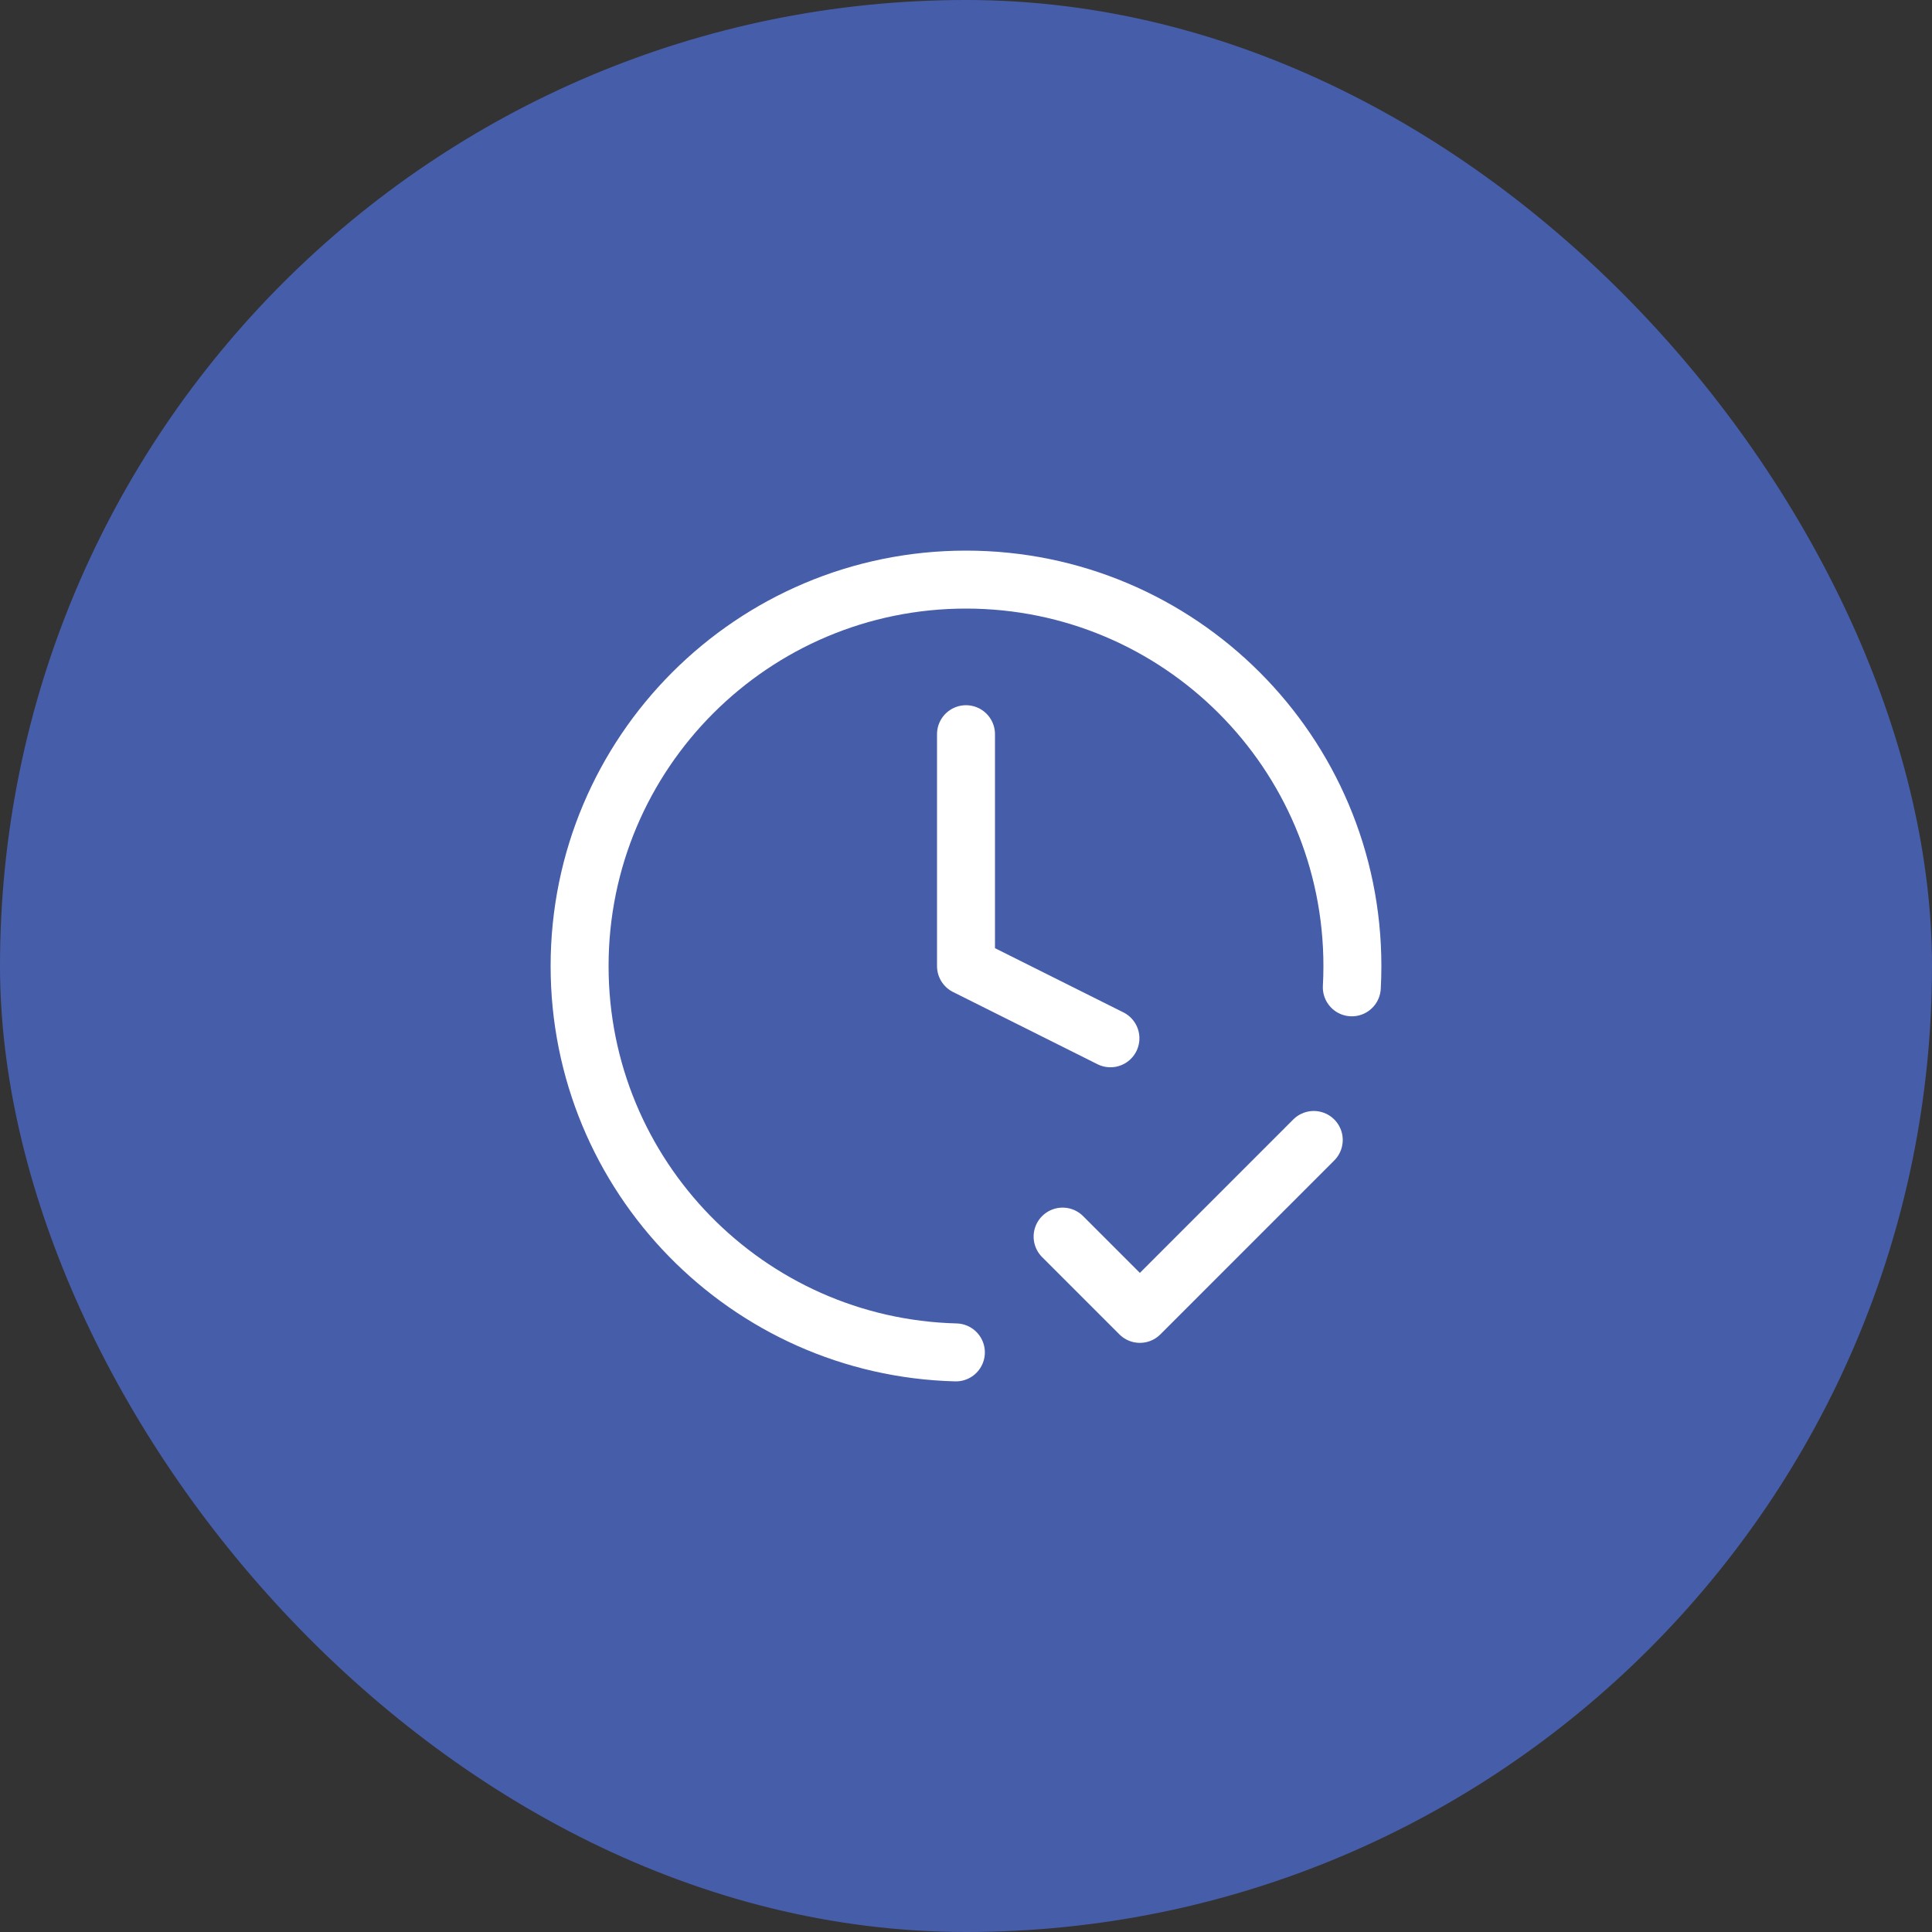
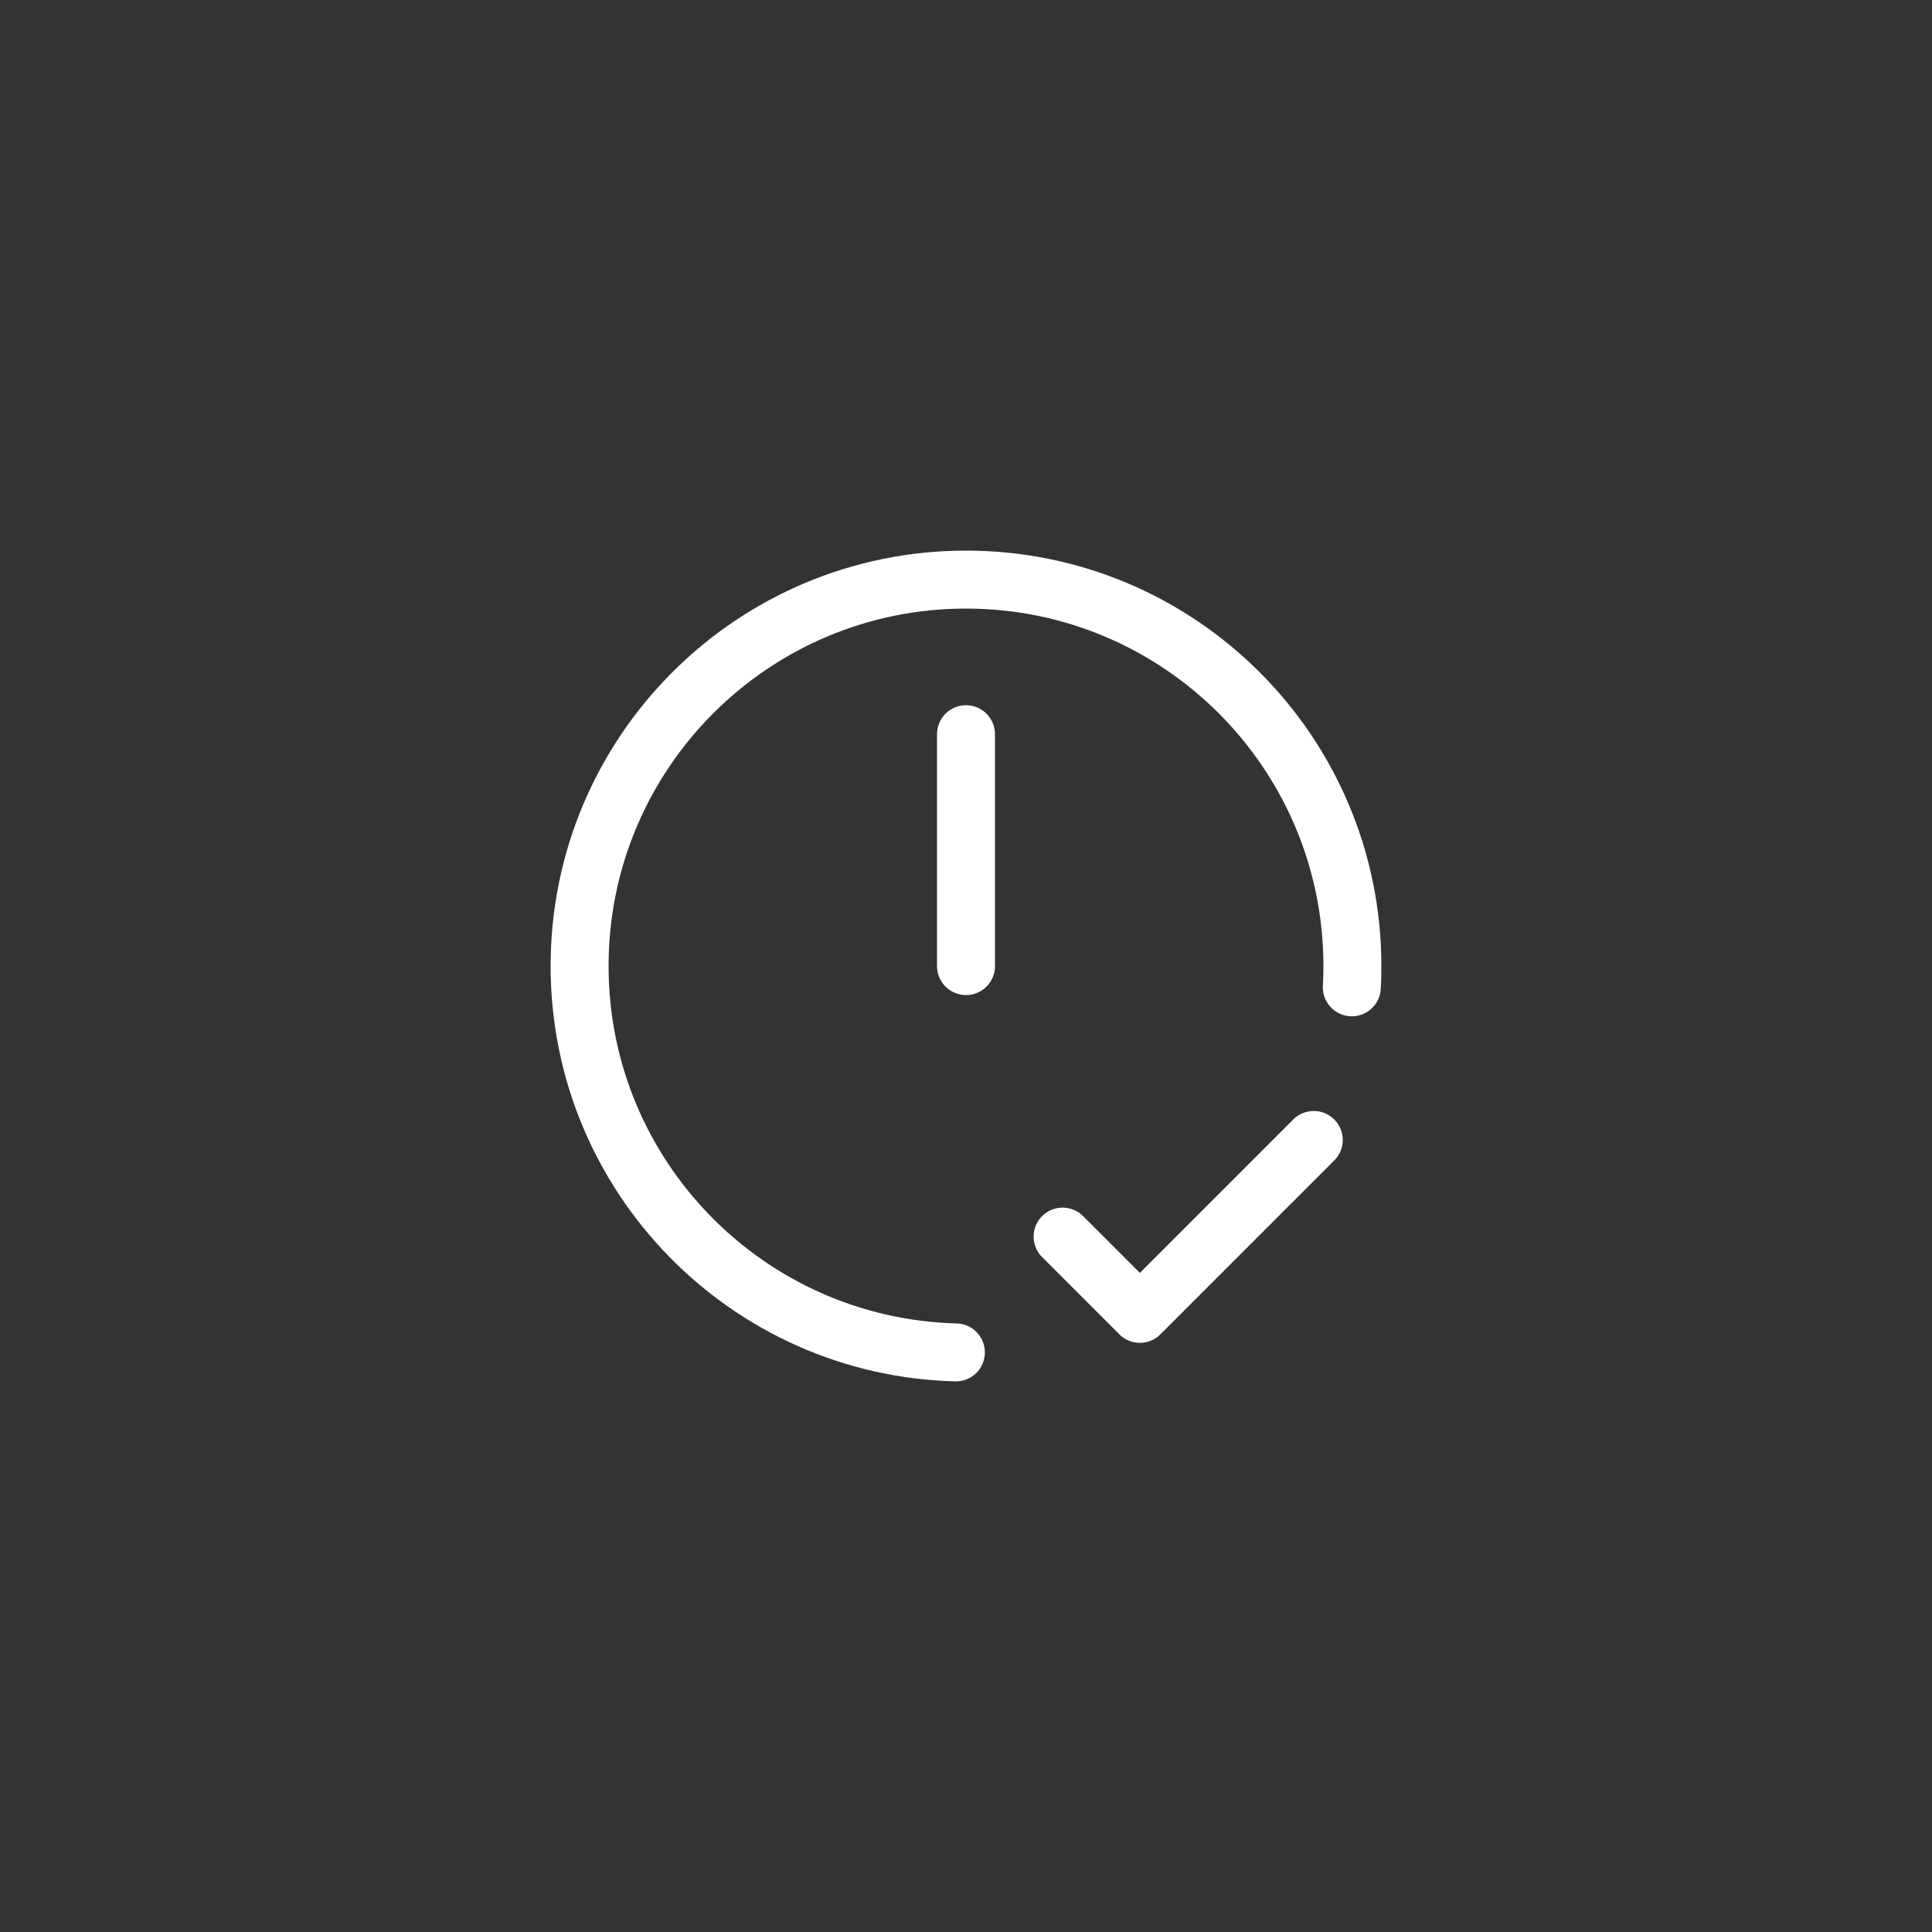
<svg xmlns="http://www.w3.org/2000/svg" width="50" height="50" viewBox="0 0 50 50" fill="none">
  <rect x="0" y="0" width="50" height="50" fill="#333333" stroke="none" />
-   <rect width="50" height="50" rx="25" fill="#465DA9" />
  <g clip-path="url(#clip0_4927_264)">
    <g clip-path="url(#clip1_4927_264)">
      <g clip-path="url(#clip2_4927_264)">
-         <path d="M27.5 32.003L29.5 34.003L34 29.502M34.985 25.552C34.995 25.37 35 25.186 35 25.002C35 19.478 30.523 15 25 15C19.477 15 15 19.478 15 25.002C15 30.438 19.337 34.861 24.738 35M25 19.001V25.002L28.738 26.871" stroke="white" stroke-width="1.5" stroke-linecap="round" stroke-linejoin="round" />
+         <path d="M27.5 32.003L29.5 34.003L34 29.502M34.985 25.552C34.995 25.37 35 25.186 35 25.002C35 19.478 30.523 15 25 15C19.477 15 15 19.478 15 25.002C15 30.438 19.337 34.861 24.738 35M25 19.001V25.002" stroke="white" stroke-width="1.5" stroke-linecap="round" stroke-linejoin="round" />
      </g>
    </g>
  </g>
  <defs>
    <clipPath id="clip0_4927_264">
      <rect width="22" height="22" fill="white" transform="translate(14 14)" />
    </clipPath>
    <clipPath id="clip1_4927_264">
      <rect width="22" height="22" fill="white" transform="translate(14 14)" />
    </clipPath>
    <clipPath id="clip2_4927_264">
      <rect width="22" height="22" fill="white" transform="translate(14 14)" />
    </clipPath>
  </defs>
</svg>